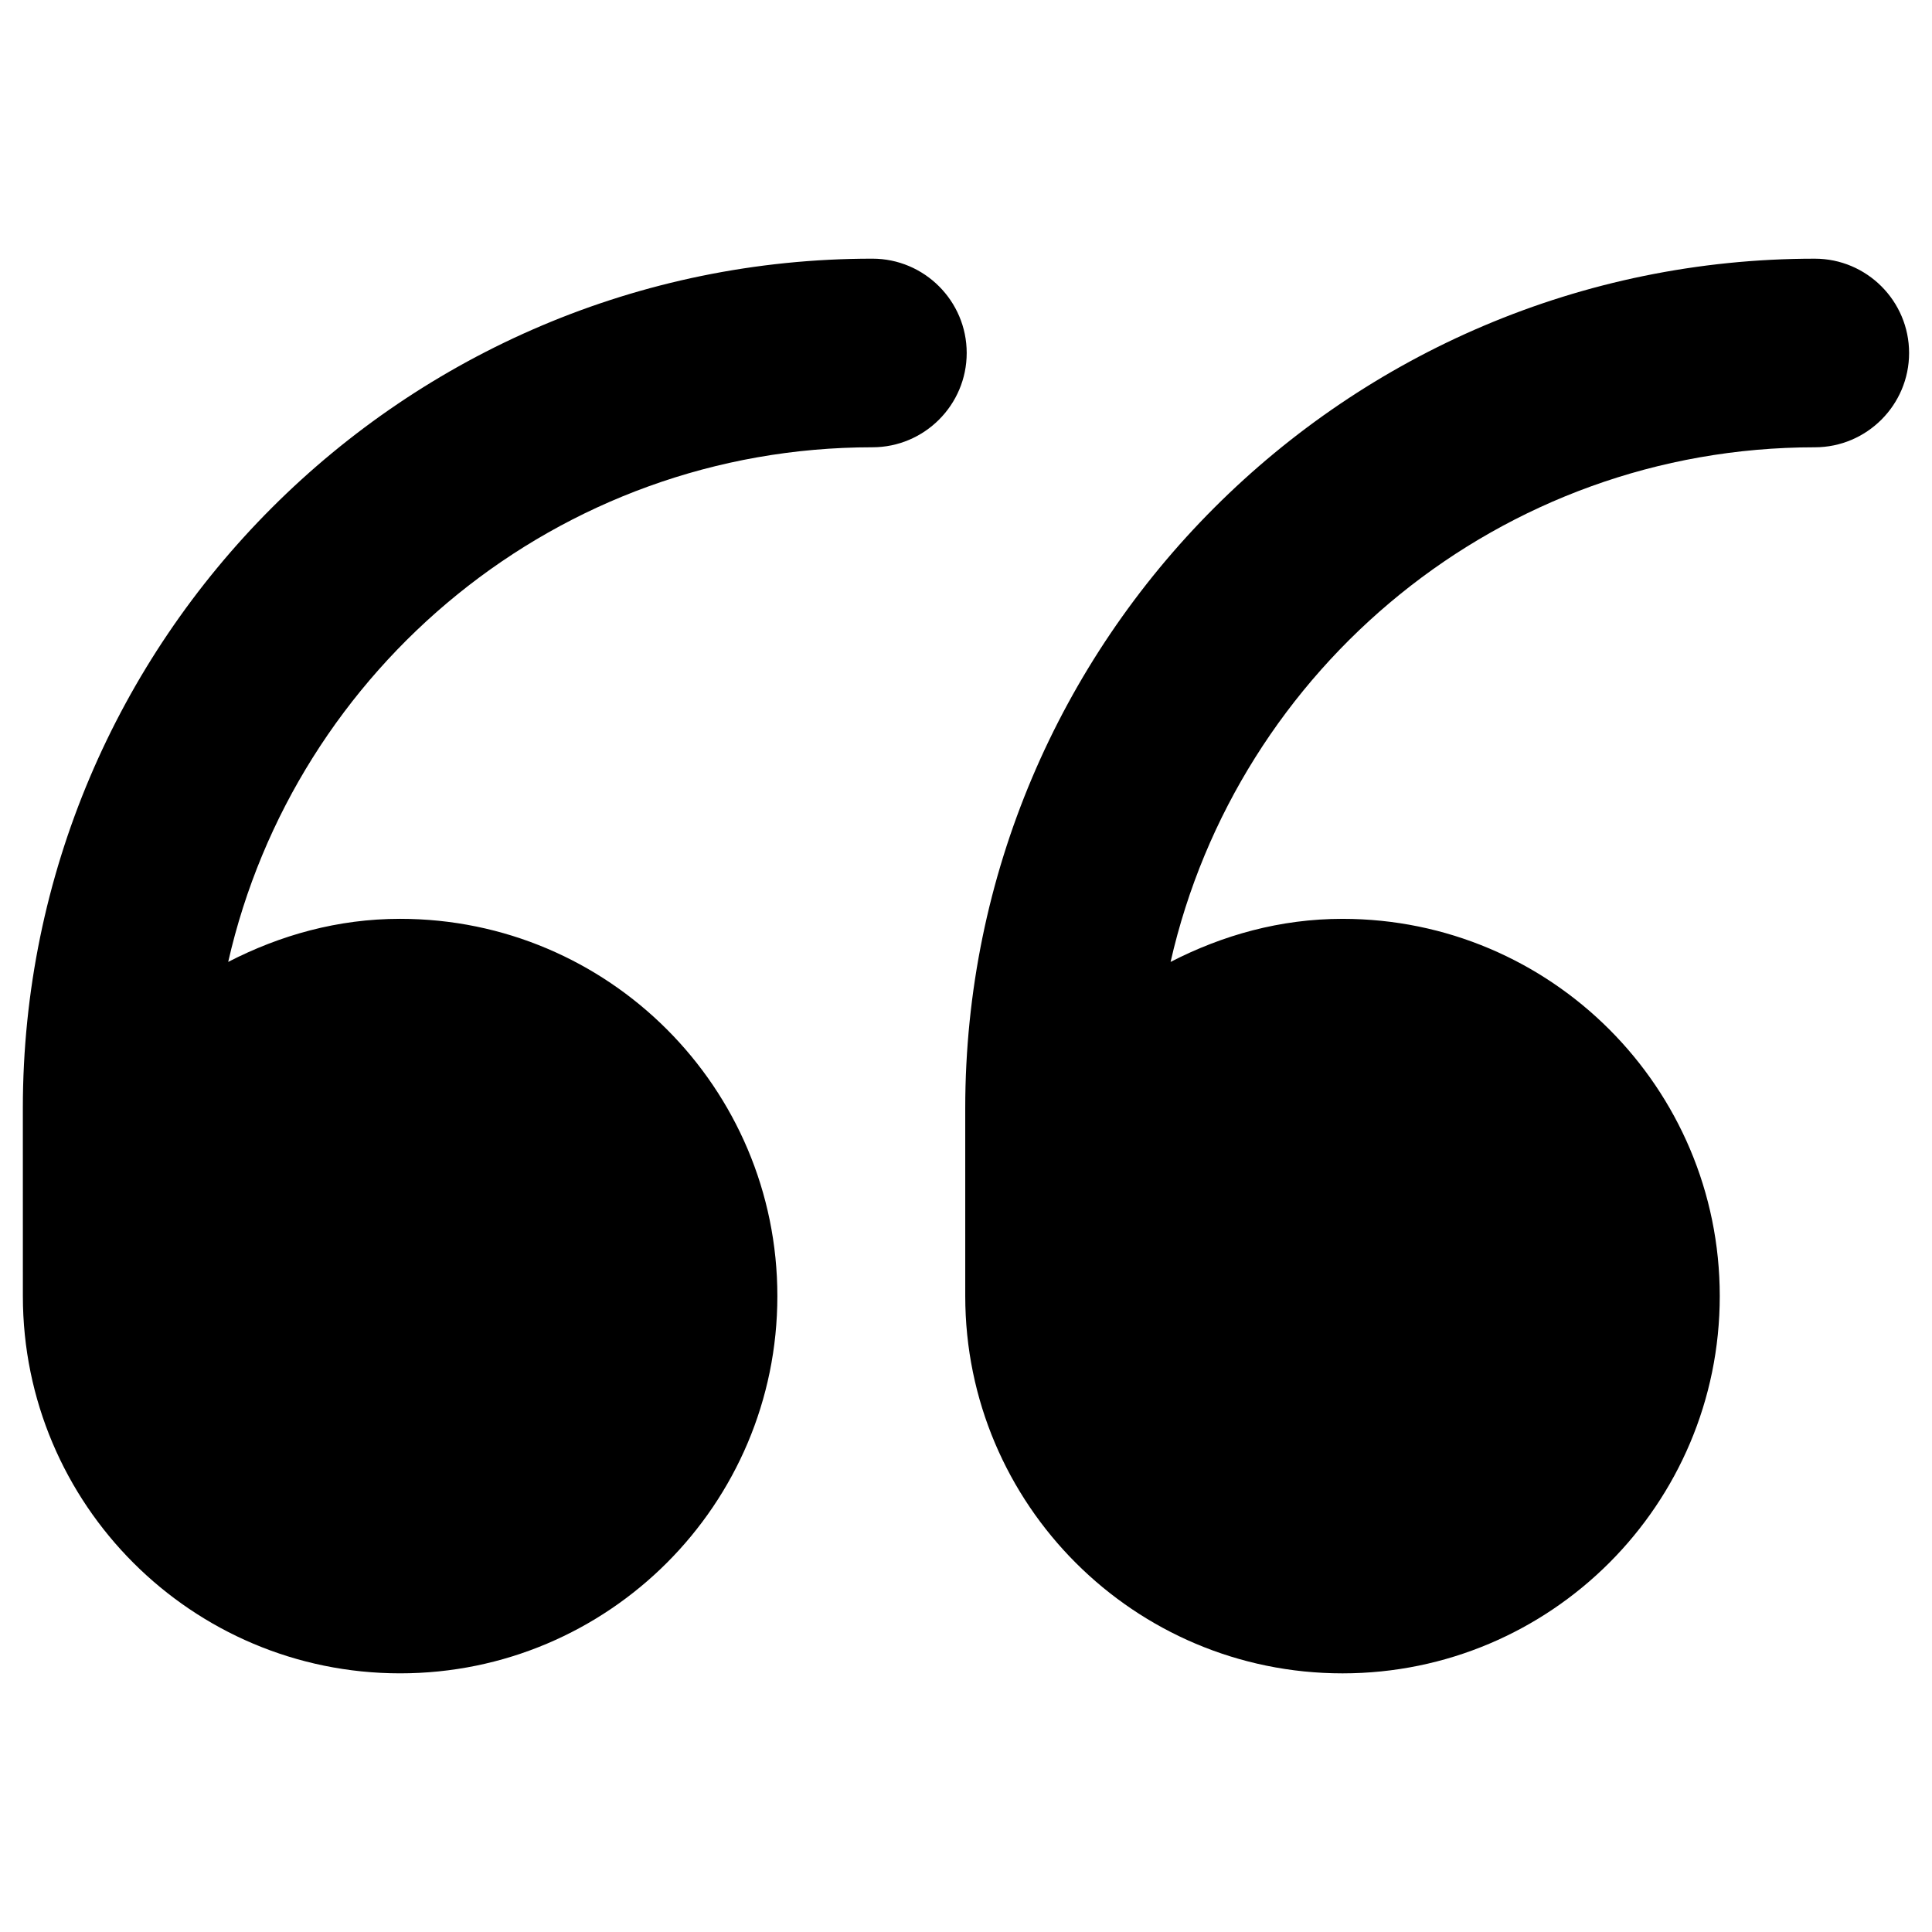
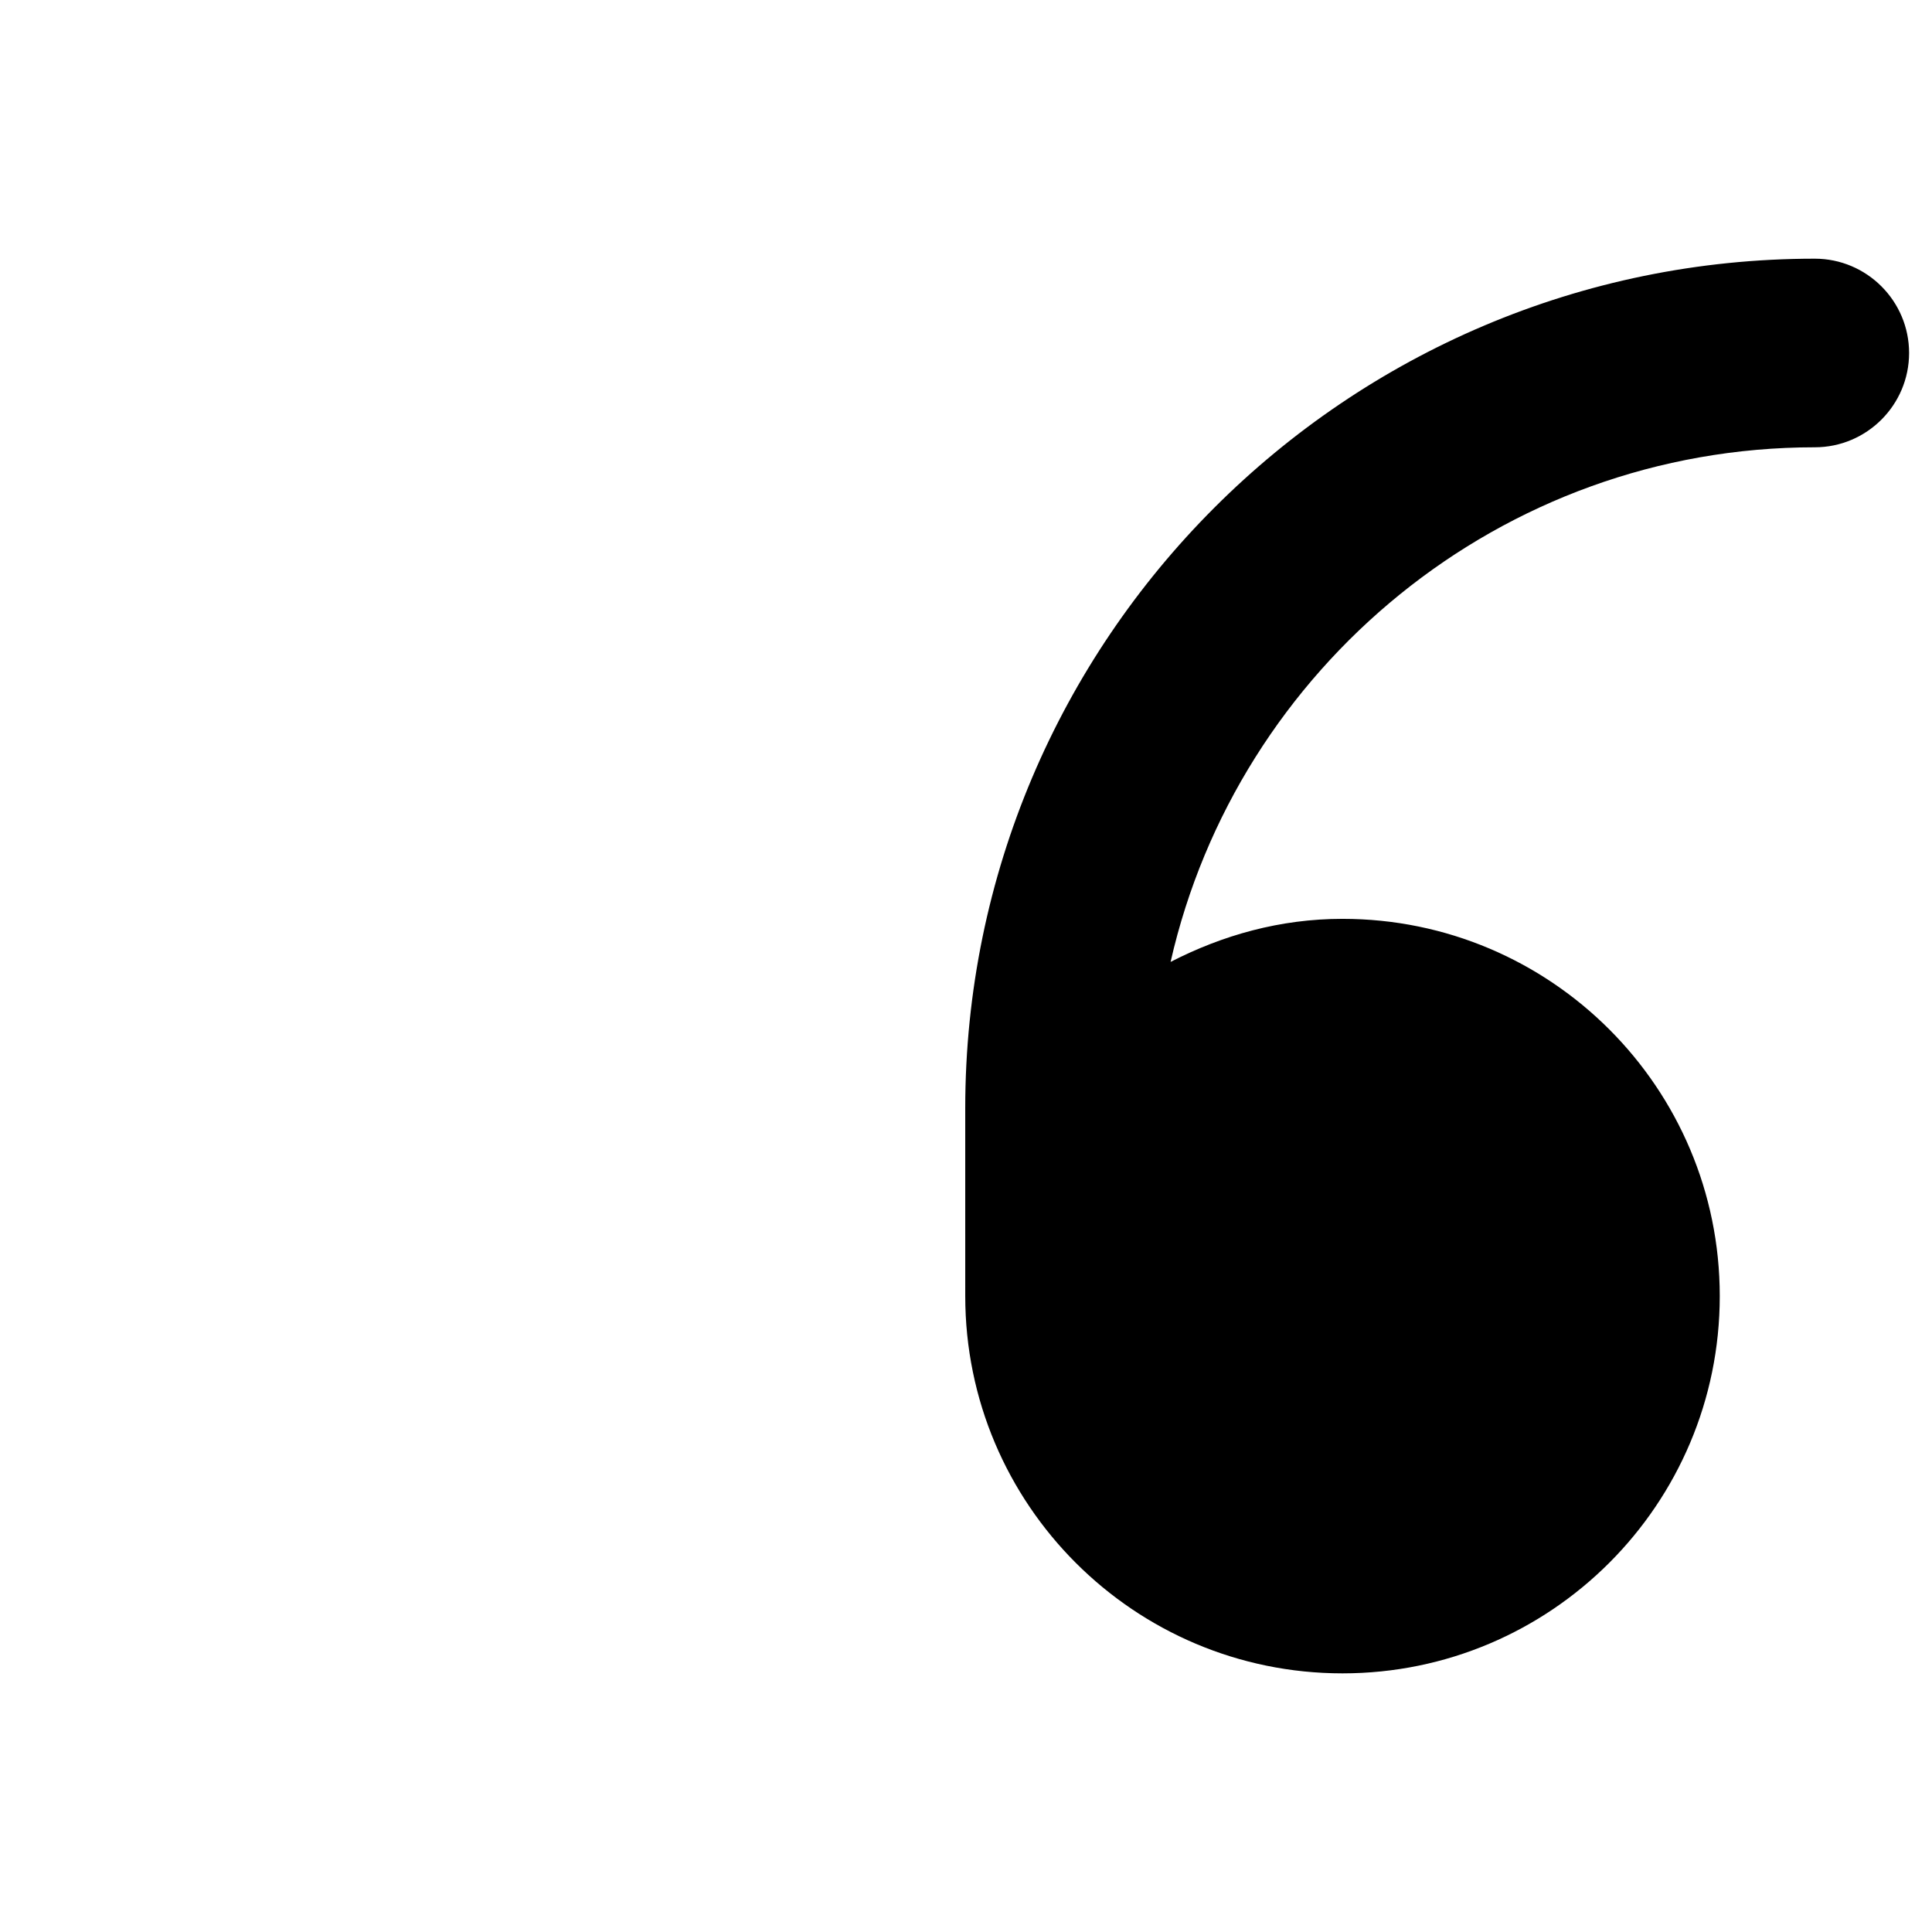
<svg xmlns="http://www.w3.org/2000/svg" fill="#000000" width="800px" height="800px" version="1.1" viewBox="144 144 512 512">
  <g>
-     <path d="m150.06 487.48c0 55.203 44.77 99.973 99.973 99.973s99.977-44.773 99.977-99.977-44.773-99.977-99.977-99.977c-16.531 0-31.785 4.328-45.559 11.414 17.711-77.934 87.477-136.38 170.72-136.38 13.777 0 24.992-11.219 24.992-24.992 0-13.777-11.219-24.992-24.992-24.992-124.18 0.004-225.14 100.96-225.14 225.14z" />
    <path d="m399.8 487.48c0 55.203 44.773 99.977 99.977 99.977s99.977-44.773 99.977-99.977c0-55.203-44.773-99.977-99.977-99.977-16.531 0-31.785 4.328-45.559 11.414 17.711-77.934 87.477-136.38 170.72-136.38 13.777 0 24.992-11.219 24.992-24.992 0-13.777-11.219-24.992-24.992-24.992-124.18 0-225.14 100.96-225.14 225.14z" />
  </g>
</svg>